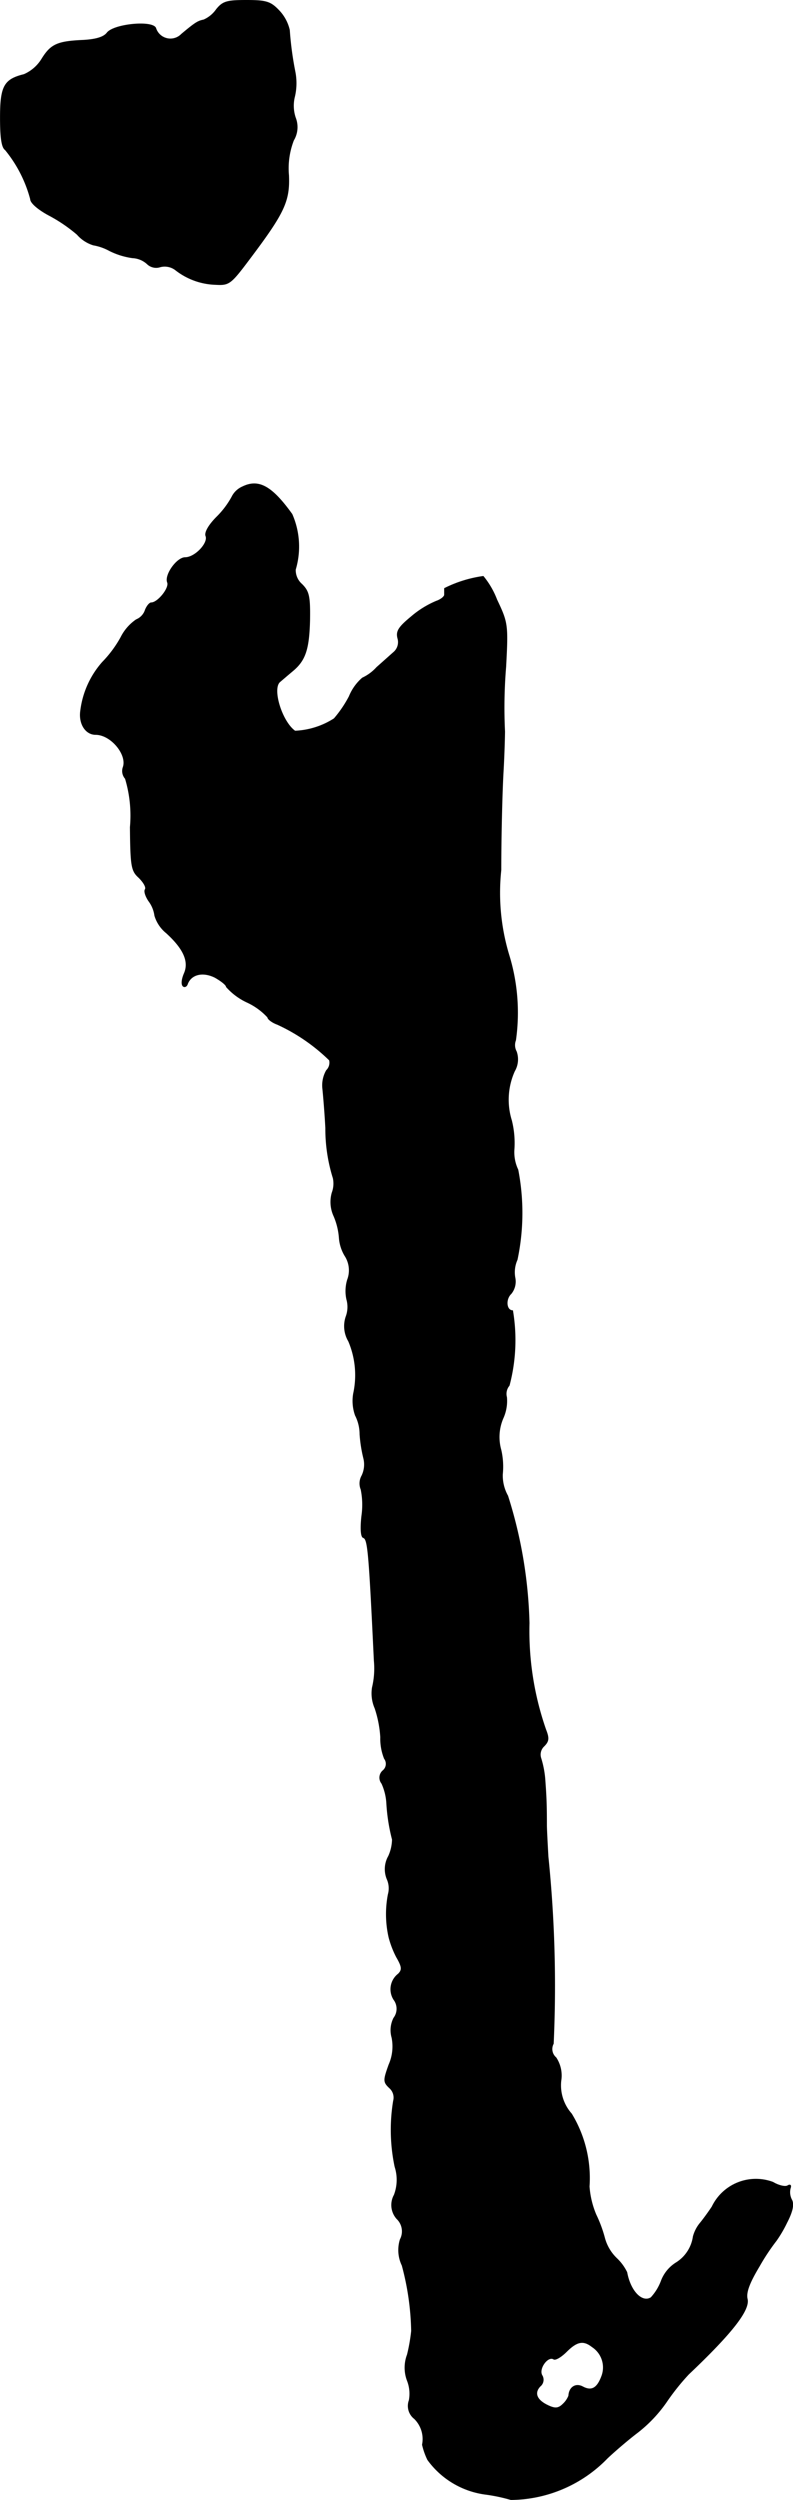
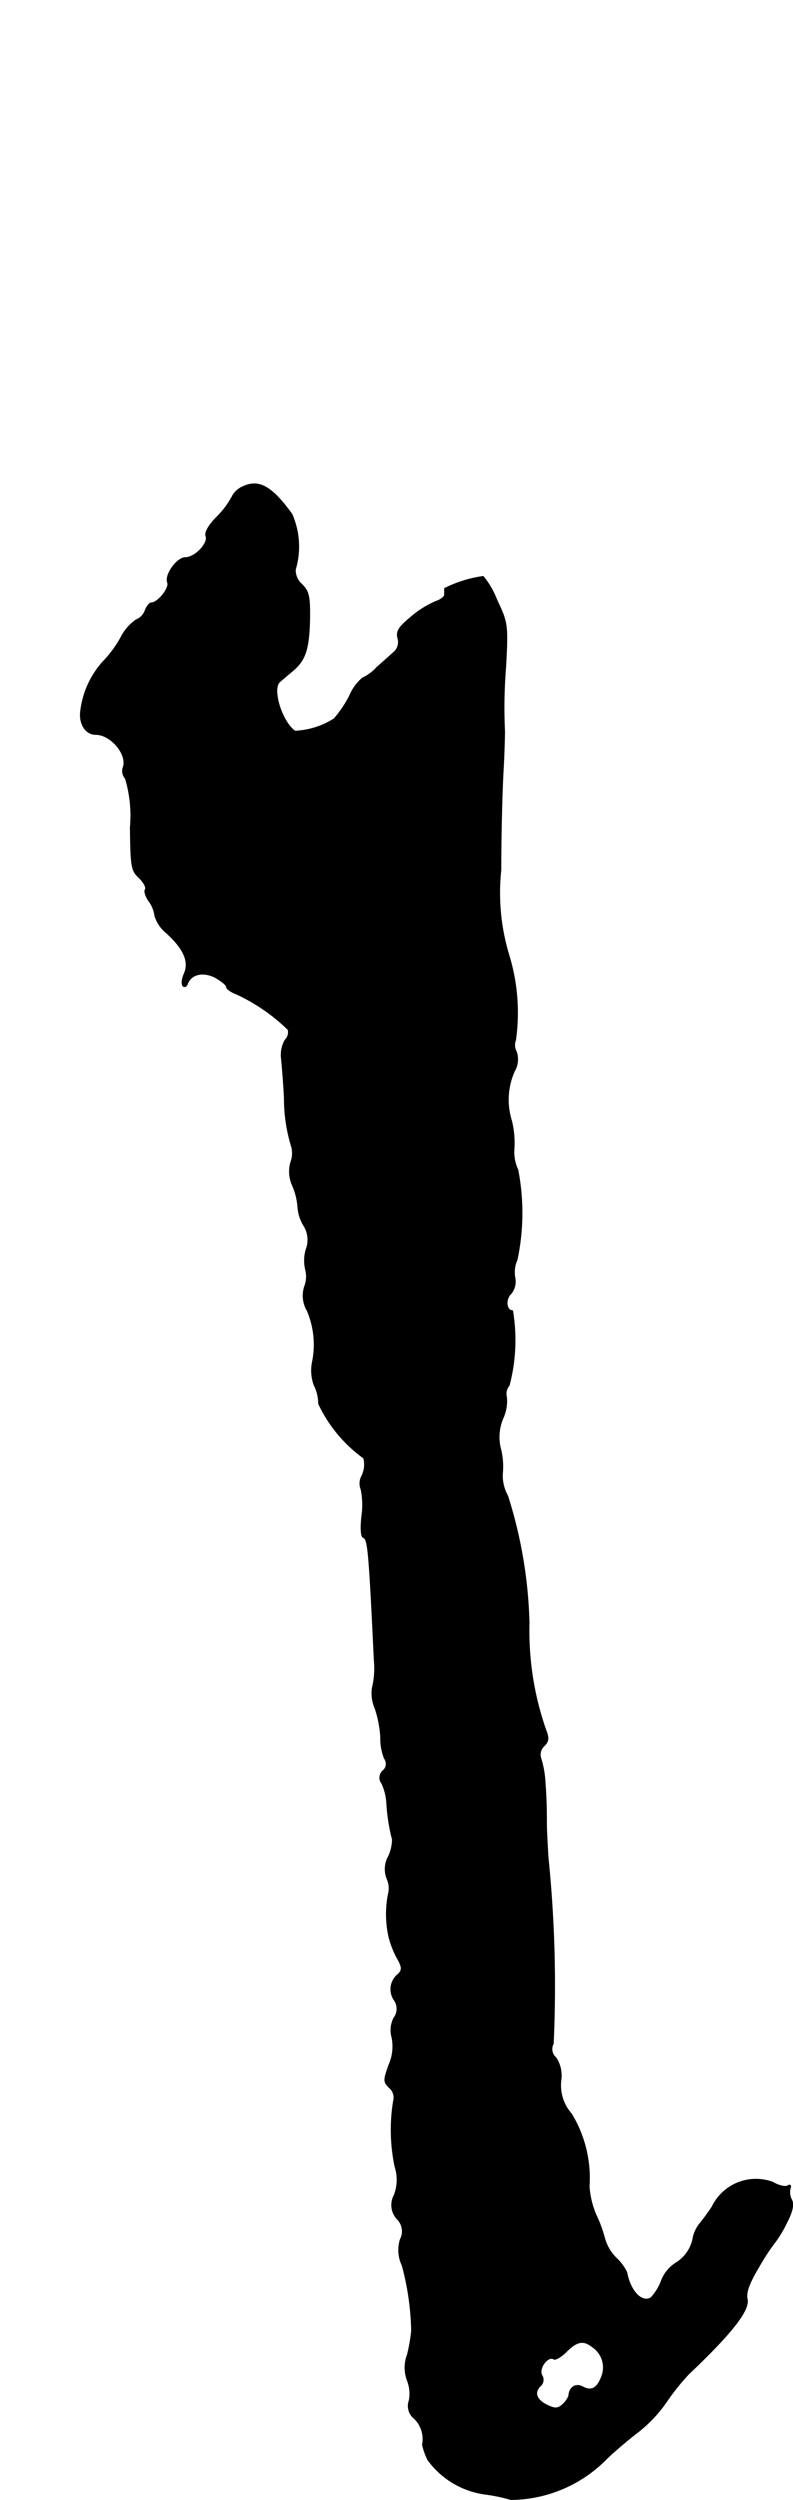
<svg xmlns="http://www.w3.org/2000/svg" version="1.1" width="4.501mm" height="14.187mm" viewBox="0 0 12.758 40.216">
  <defs>
    <style type="text/css">
      .a {
        stroke: #000;
        stroke-linecap: round;
        stroke-linejoin: round;
        stroke-width: 0.01px;
      }
    </style>
  </defs>
-   <path class="a" d="M3.482.15A.488.488,0,0,1,3.276.32c-.091.018-.133.042-.357.23A.247.247,0,0,1,2.506.453C2.458.326,1.822.387,1.719.532c-.055.067-.176.103-.376.115C.92.665.817.714.671.95a.631.631,0,0,1-.285.248C.066,1.277.005,1.386.005,1.895c0,.327.024.478.079.515a2.099,2.099,0,0,1,.406.793c0,.061.121.164.285.254a2.491,2.491,0,0,1,.466.315.569.569,0,0,0,.26.17.833.833,0,0,1,.26.091A1.189,1.189,0,0,0,2.131,4.148a.375.375,0,0,1,.236.097.207.207,0,0,0,.212.048.288.288,0,0,1,.242.048,1.097,1.097,0,0,0,.648.236c.218.012.242-.006.551-.418.551-.733.642-.921.624-1.339a1.249,1.249,0,0,1,.079-.563.413.413,0,0,0,.03-.363.606.606,0,0,1-.012-.345.955.955,0,0,0,.006-.394A5.346,5.346,0,0,1,4.657.483a.675.675,0,0,0-.17-.315C4.354.029,4.287.005,3.966.005,3.651.005,3.585.023,3.482.15Z" />
-   <path class="a" d="M3.9,7.831A.343.343,0,0,0,3.73,7.994a1.393,1.393,0,0,1-.242.321c-.133.133-.2.254-.176.309.042.115-.176.345-.333.345-.133,0-.333.279-.285.4.036.091-.157.327-.26.327-.03,0-.073.055-.097.115a.251.251,0,0,1-.145.157.753.753,0,0,0-.248.285,1.851,1.851,0,0,1-.297.4,1.445,1.445,0,0,0-.351.781c-.03.206.079.382.242.382.248,0,.515.327.442.527a.184.184,0,0,0,.036.182,2.07,2.07,0,0,1,.079.781c.006.63.018.703.139.812.073.073.121.151.103.188-.024.03.006.115.055.188a.502.502,0,0,1,.097.236.569.569,0,0,0,.188.279c.285.26.369.466.285.654-.036.085-.048.17-.018.2.024.024.061.006.073-.036.061-.157.248-.2.442-.103.097.055.182.121.182.151a1.022,1.022,0,0,0,.333.248,1.047,1.047,0,0,1,.333.242c0,.03.073.085.157.115a2.97,2.97,0,0,1,.836.575.173.173,0,0,1-.048.164.484.484,0,0,0-.061.291c.012.115.036.4.048.636a2.662,2.662,0,0,0,.121.806.421.421,0,0,1-.018.236.544.544,0,0,0,.03.376,1.094,1.094,0,0,1,.085.345.652.652,0,0,0,.091.291.429.429,0,0,1,.042.388.628.628,0,0,0-.012.315.446.446,0,0,1-.012.279.476.476,0,0,0,.042.394,1.394,1.394,0,0,1,.079.842.695.695,0,0,0,.03.351.667.667,0,0,1,.073.303A2.265,2.265,0,0,0,5.85,23.457a.413.413,0,0,1-.03.285.254.254,0,0,0-.012.218,1.248,1.248,0,0,1,.012.424c-.024.212-.012.339.024.351.073.024.091.188.176,1.981a1.316,1.316,0,0,1-.03.43.598.598,0,0,0,.042.333,1.816,1.816,0,0,1,.091.466.861.861,0,0,0,.061.345.141.141,0,0,1-.024.194.149.149,0,0,0-.018.206.893.893,0,0,1,.079.327,3.019,3.019,0,0,0,.091.575.683.683,0,0,1-.061.267.423.423,0,0,0-.024.369.365.365,0,0,1,.018.248,1.687,1.687,0,0,0,.012.69,1.54,1.54,0,0,0,.121.315c.091.157.097.206.03.273a.311.311,0,0,0-.073.412.245.245,0,0,1,0,.297.434.434,0,0,0-.03.315.726.726,0,0,1-.048.436c-.091.254-.091.279.012.376a.206.206,0,0,1,.061.206,2.877,2.877,0,0,0,.024,1.06.686.686,0,0,1-.012.454.333.333,0,0,0,.042.382.279.279,0,0,1,.055.333.57.57,0,0,0,.03.418,4.333,4.333,0,0,1,.151,1.054,2.795,2.795,0,0,1-.067.382.589.589,0,0,0,0,.418.579.579,0,0,1,.03.315.26.26,0,0,0,.085.297.46.46,0,0,1,.127.418,1.146,1.146,0,0,0,.085.242,1.368,1.368,0,0,0,.939.557,2.747,2.747,0,0,1,.4.085,2.184,2.184,0,0,0,1.551-.666c.115-.109.333-.297.485-.412a2.228,2.228,0,0,0,.466-.491,3.738,3.738,0,0,1,.357-.448c.709-.672.987-1.036.945-1.211-.024-.103.03-.254.194-.527a3.434,3.434,0,0,1,.273-.412,2.018,2.018,0,0,0,.17-.291c.091-.176.115-.291.079-.363a.261.261,0,0,1-.024-.188c.018-.048,0-.067-.042-.042-.036.024-.145,0-.236-.055a.783.783,0,0,0-.981.394c-.048.073-.139.2-.2.273a.575.575,0,0,0-.103.206.595.595,0,0,1-.279.424.592.592,0,0,0-.236.291.811.811,0,0,1-.164.267c-.145.091-.333-.103-.388-.406a.773.773,0,0,0-.164-.224.712.712,0,0,1-.194-.327,2.081,2.081,0,0,0-.139-.376,1.426,1.426,0,0,1-.109-.454,1.99,1.99,0,0,0-.285-1.169.689.689,0,0,1-.17-.533A.522.522,0,0,0,8.945,33.1a.181.181,0,0,1-.042-.224,20.408,20.408,0,0,0-.085-3.01c-.012-.218-.024-.442-.024-.503,0-.333-.006-.46-.024-.709a1.563,1.563,0,0,0-.067-.369.185.185,0,0,1,.048-.194c.079-.079.085-.127.03-.267a4.82,4.82,0,0,1-.267-1.714,7.345,7.345,0,0,0-.345-2.047.671.671,0,0,1-.085-.345,1.206,1.206,0,0,0-.024-.394.764.764,0,0,1,.036-.515.673.673,0,0,0,.055-.333.208.208,0,0,1,.042-.188,2.856,2.856,0,0,0,.055-1.205c-.103,0-.121-.182-.024-.273A.31.31,0,0,0,8.285,20.55a.49.49,0,0,1,.036-.285,3.645,3.645,0,0,0,.012-1.448.656.656,0,0,1-.061-.339,1.496,1.496,0,0,0-.042-.454,1.121,1.121,0,0,1,.048-.793.377.377,0,0,0,.03-.315.217.217,0,0,1-.012-.182,3.161,3.161,0,0,0-.109-1.375,3.457,3.457,0,0,1-.127-1.363c0-.551.018-1.26.036-1.575s.024-.612.024-.654a8.008,8.008,0,0,1,.018-1.042c.036-.678.03-.709-.145-1.078a1.348,1.348,0,0,0-.218-.376,1.998,1.998,0,0,0-.624.194v.103c0,.03-.061.079-.133.103a1.528,1.528,0,0,0-.4.248c-.206.17-.248.236-.218.351a.215.215,0,0,1-.061.218c-.055.048-.176.157-.279.248a.716.716,0,0,1-.23.17.786.786,0,0,0-.212.297,1.888,1.888,0,0,1-.242.357,1.26,1.26,0,0,1-.63.2c-.212-.151-.376-.684-.242-.793.042-.036.127-.109.2-.17.206-.17.267-.345.279-.818.006-.388-.012-.466-.127-.581a.299.299,0,0,1-.103-.236,1.297,1.297,0,0,0-.055-.89C4.372,7.818,4.16,7.703,3.9,7.831ZM9.526,37.752a.396.396,0,0,1,.157.466c-.073.2-.164.254-.309.176-.115-.061-.218.012-.224.145a.36.36,0,0,1-.091.133c-.073.073-.127.079-.242.024-.182-.085-.23-.2-.127-.309a.134.134,0,0,0,.03-.176c-.061-.109.097-.321.188-.26.03.018.121-.036.206-.121C9.284,37.661,9.387,37.643,9.526,37.752Z" />
+   <path class="a" d="M3.9,7.831A.343.343,0,0,0,3.73,7.994a1.393,1.393,0,0,1-.242.321c-.133.133-.2.254-.176.309.042.115-.176.345-.333.345-.133,0-.333.279-.285.4.036.091-.157.327-.26.327-.03,0-.073.055-.097.115a.251.251,0,0,1-.145.157.753.753,0,0,0-.248.285,1.851,1.851,0,0,1-.297.4,1.445,1.445,0,0,0-.351.781c-.03.206.079.382.242.382.248,0,.515.327.442.527a.184.184,0,0,0,.036.182,2.07,2.07,0,0,1,.079.781c.006.63.018.703.139.812.073.073.121.151.103.188-.024.03.006.115.055.188a.502.502,0,0,1,.097.236.569.569,0,0,0,.188.279c.285.26.369.466.285.654-.036.085-.048.17-.018.2.024.024.061.006.073-.036.061-.157.248-.2.442-.103.097.055.182.121.182.151c0,.03.073.085.157.115a2.97,2.97,0,0,1,.836.575.173.173,0,0,1-.048.164.484.484,0,0,0-.061.291c.012.115.036.4.048.636a2.662,2.662,0,0,0,.121.806.421.421,0,0,1-.018.236.544.544,0,0,0,.03.376,1.094,1.094,0,0,1,.085.345.652.652,0,0,0,.091.291.429.429,0,0,1,.042.388.628.628,0,0,0-.012.315.446.446,0,0,1-.012.279.476.476,0,0,0,.042.394,1.394,1.394,0,0,1,.079.842.695.695,0,0,0,.03.351.667.667,0,0,1,.073.303A2.265,2.265,0,0,0,5.85,23.457a.413.413,0,0,1-.03.285.254.254,0,0,0-.012.218,1.248,1.248,0,0,1,.012.424c-.024.212-.012.339.024.351.073.024.091.188.176,1.981a1.316,1.316,0,0,1-.03.43.598.598,0,0,0,.042.333,1.816,1.816,0,0,1,.091.466.861.861,0,0,0,.061.345.141.141,0,0,1-.024.194.149.149,0,0,0-.018.206.893.893,0,0,1,.079.327,3.019,3.019,0,0,0,.091.575.683.683,0,0,1-.061.267.423.423,0,0,0-.024.369.365.365,0,0,1,.018.248,1.687,1.687,0,0,0,.012.69,1.54,1.54,0,0,0,.121.315c.091.157.097.206.03.273a.311.311,0,0,0-.073.412.245.245,0,0,1,0,.297.434.434,0,0,0-.03.315.726.726,0,0,1-.048.436c-.091.254-.091.279.012.376a.206.206,0,0,1,.061.206,2.877,2.877,0,0,0,.024,1.06.686.686,0,0,1-.012.454.333.333,0,0,0,.042.382.279.279,0,0,1,.055.333.57.57,0,0,0,.03.418,4.333,4.333,0,0,1,.151,1.054,2.795,2.795,0,0,1-.067.382.589.589,0,0,0,0,.418.579.579,0,0,1,.03.315.26.26,0,0,0,.085.297.46.46,0,0,1,.127.418,1.146,1.146,0,0,0,.085.242,1.368,1.368,0,0,0,.939.557,2.747,2.747,0,0,1,.4.085,2.184,2.184,0,0,0,1.551-.666c.115-.109.333-.297.485-.412a2.228,2.228,0,0,0,.466-.491,3.738,3.738,0,0,1,.357-.448c.709-.672.987-1.036.945-1.211-.024-.103.03-.254.194-.527a3.434,3.434,0,0,1,.273-.412,2.018,2.018,0,0,0,.17-.291c.091-.176.115-.291.079-.363a.261.261,0,0,1-.024-.188c.018-.048,0-.067-.042-.042-.036.024-.145,0-.236-.055a.783.783,0,0,0-.981.394c-.048.073-.139.2-.2.273a.575.575,0,0,0-.103.206.595.595,0,0,1-.279.424.592.592,0,0,0-.236.291.811.811,0,0,1-.164.267c-.145.091-.333-.103-.388-.406a.773.773,0,0,0-.164-.224.712.712,0,0,1-.194-.327,2.081,2.081,0,0,0-.139-.376,1.426,1.426,0,0,1-.109-.454,1.99,1.99,0,0,0-.285-1.169.689.689,0,0,1-.17-.533A.522.522,0,0,0,8.945,33.1a.181.181,0,0,1-.042-.224,20.408,20.408,0,0,0-.085-3.01c-.012-.218-.024-.442-.024-.503,0-.333-.006-.46-.024-.709a1.563,1.563,0,0,0-.067-.369.185.185,0,0,1,.048-.194c.079-.079.085-.127.03-.267a4.82,4.82,0,0,1-.267-1.714,7.345,7.345,0,0,0-.345-2.047.671.671,0,0,1-.085-.345,1.206,1.206,0,0,0-.024-.394.764.764,0,0,1,.036-.515.673.673,0,0,0,.055-.333.208.208,0,0,1,.042-.188,2.856,2.856,0,0,0,.055-1.205c-.103,0-.121-.182-.024-.273A.31.31,0,0,0,8.285,20.55a.49.49,0,0,1,.036-.285,3.645,3.645,0,0,0,.012-1.448.656.656,0,0,1-.061-.339,1.496,1.496,0,0,0-.042-.454,1.121,1.121,0,0,1,.048-.793.377.377,0,0,0,.03-.315.217.217,0,0,1-.012-.182,3.161,3.161,0,0,0-.109-1.375,3.457,3.457,0,0,1-.127-1.363c0-.551.018-1.26.036-1.575s.024-.612.024-.654a8.008,8.008,0,0,1,.018-1.042c.036-.678.03-.709-.145-1.078a1.348,1.348,0,0,0-.218-.376,1.998,1.998,0,0,0-.624.194v.103c0,.03-.061.079-.133.103a1.528,1.528,0,0,0-.4.248c-.206.17-.248.236-.218.351a.215.215,0,0,1-.061.218c-.055.048-.176.157-.279.248a.716.716,0,0,1-.23.17.786.786,0,0,0-.212.297,1.888,1.888,0,0,1-.242.357,1.26,1.26,0,0,1-.63.2c-.212-.151-.376-.684-.242-.793.042-.036.127-.109.2-.17.206-.17.267-.345.279-.818.006-.388-.012-.466-.127-.581a.299.299,0,0,1-.103-.236,1.297,1.297,0,0,0-.055-.89C4.372,7.818,4.16,7.703,3.9,7.831ZM9.526,37.752a.396.396,0,0,1,.157.466c-.073.2-.164.254-.309.176-.115-.061-.218.012-.224.145a.36.36,0,0,1-.091.133c-.073.073-.127.079-.242.024-.182-.085-.23-.2-.127-.309a.134.134,0,0,0,.03-.176c-.061-.109.097-.321.188-.26.03.018.121-.036.206-.121C9.284,37.661,9.387,37.643,9.526,37.752Z" />
</svg>